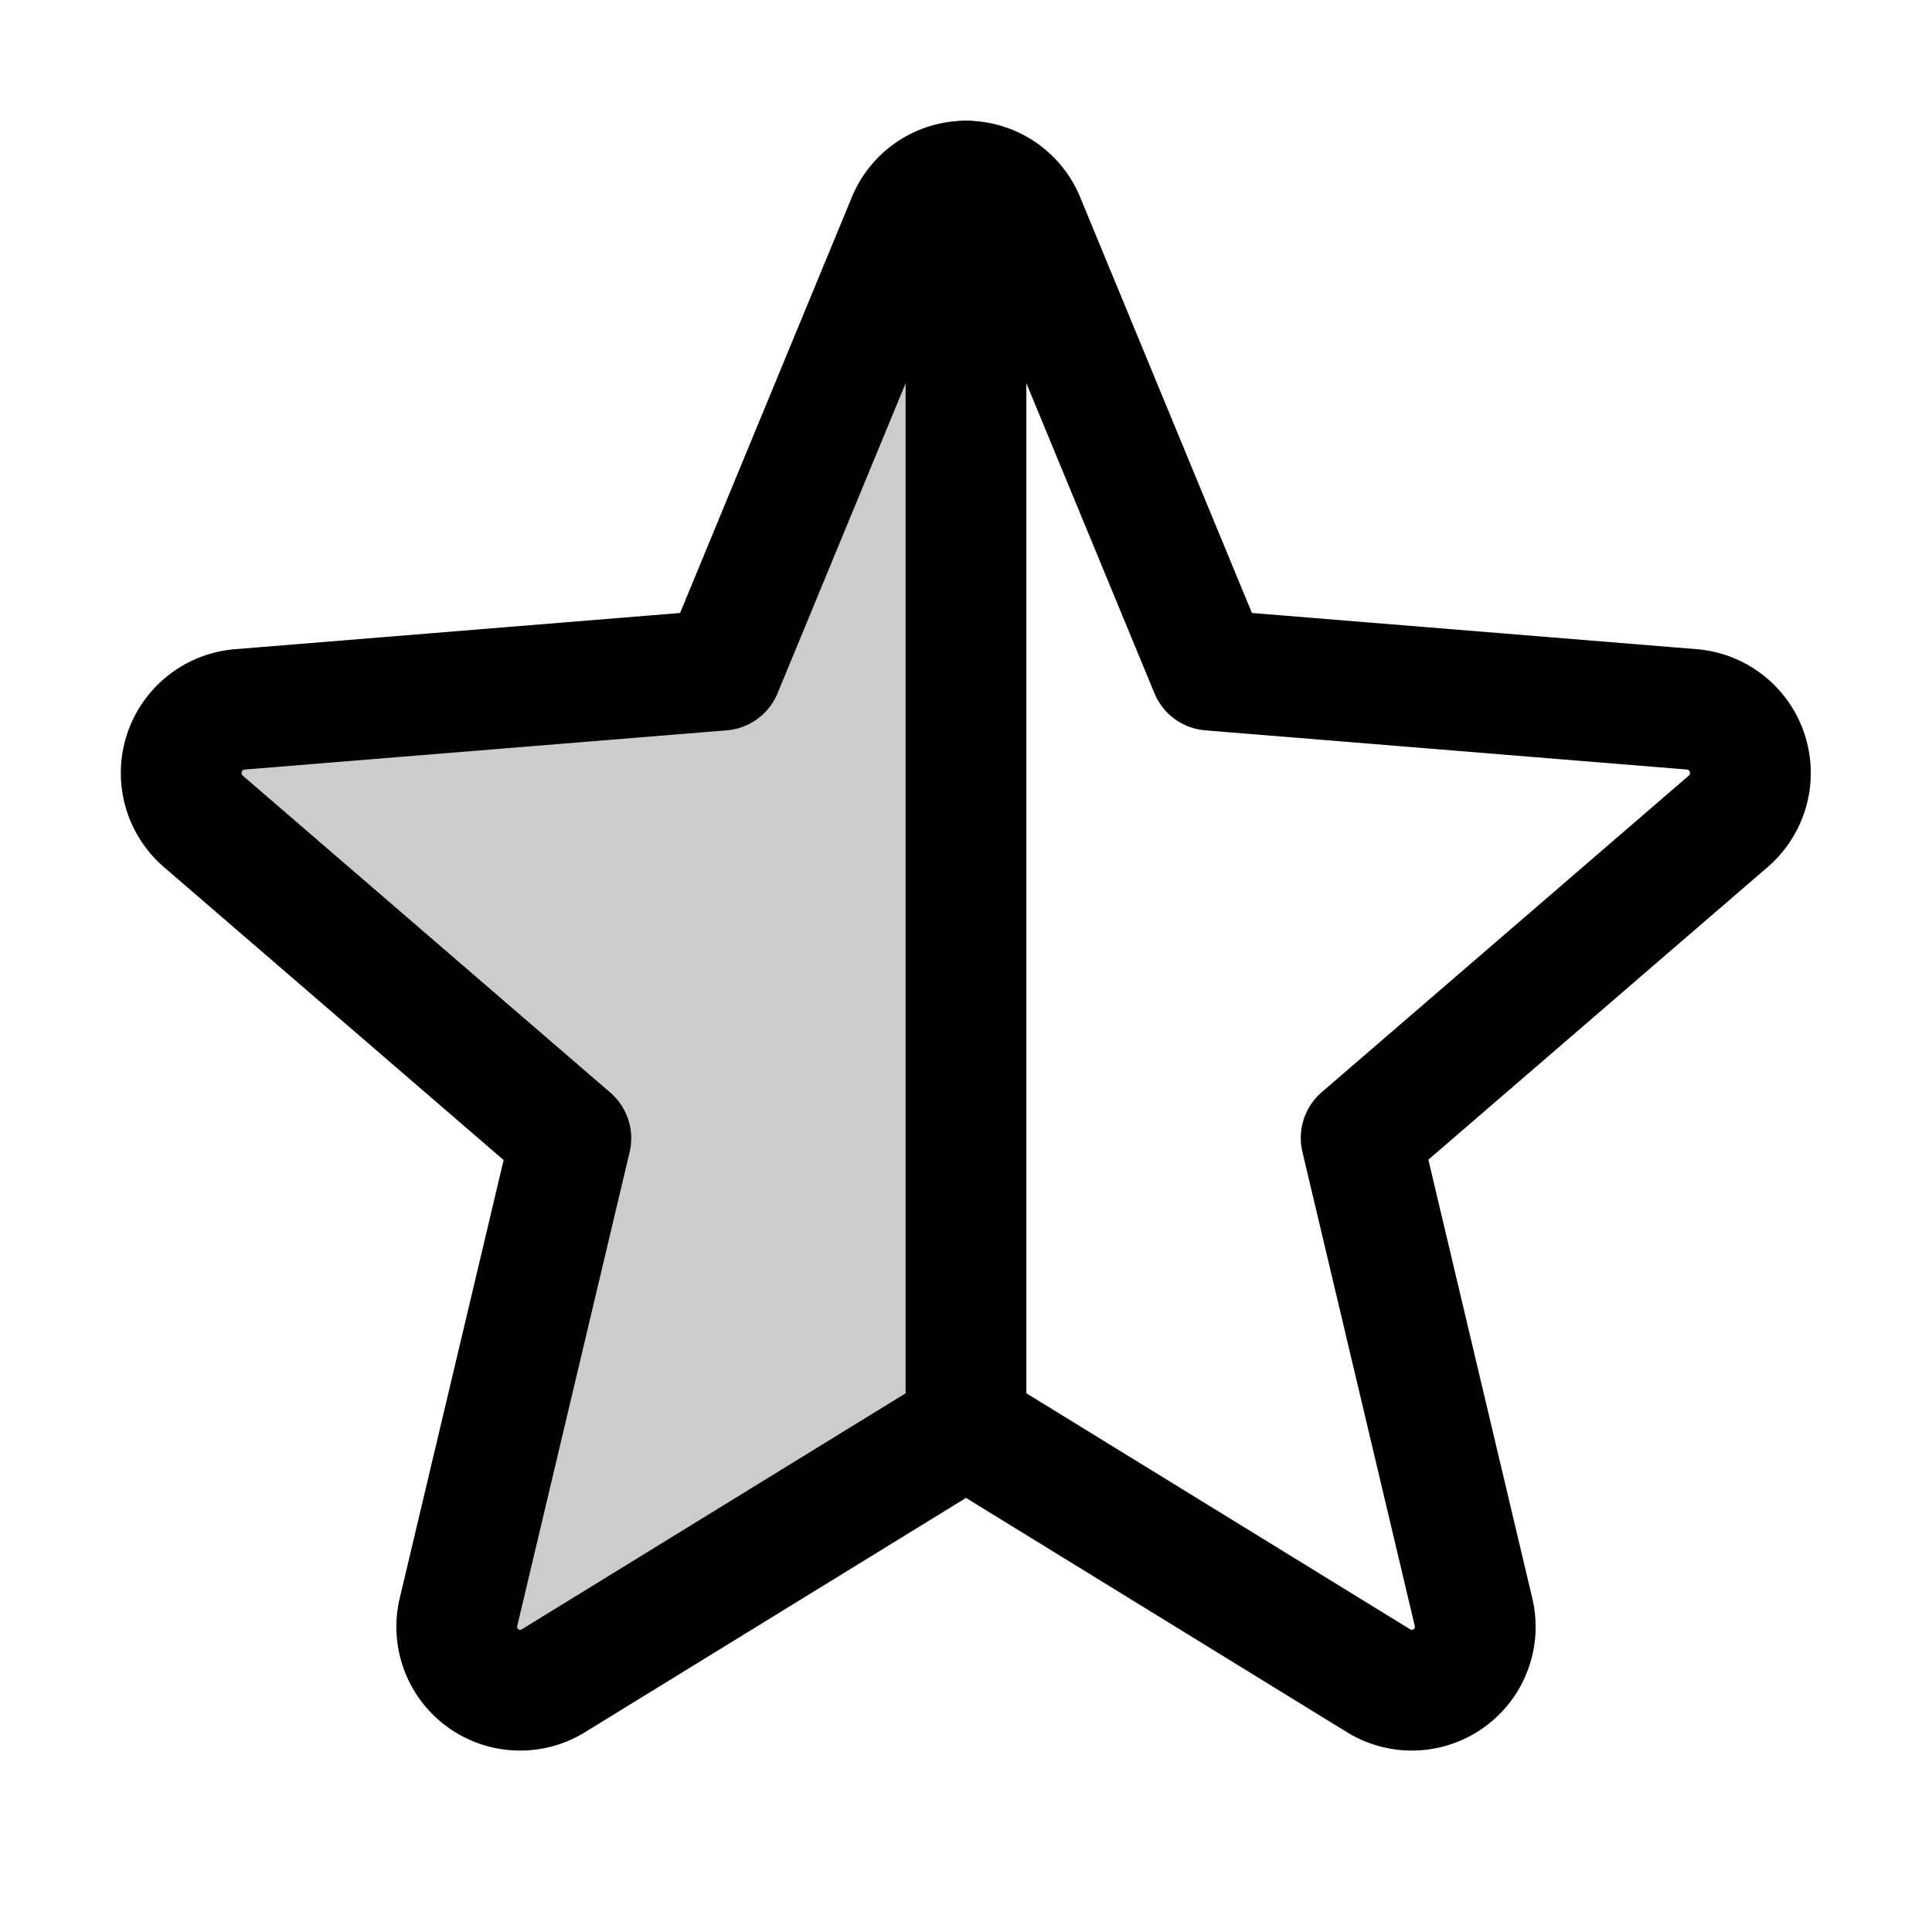
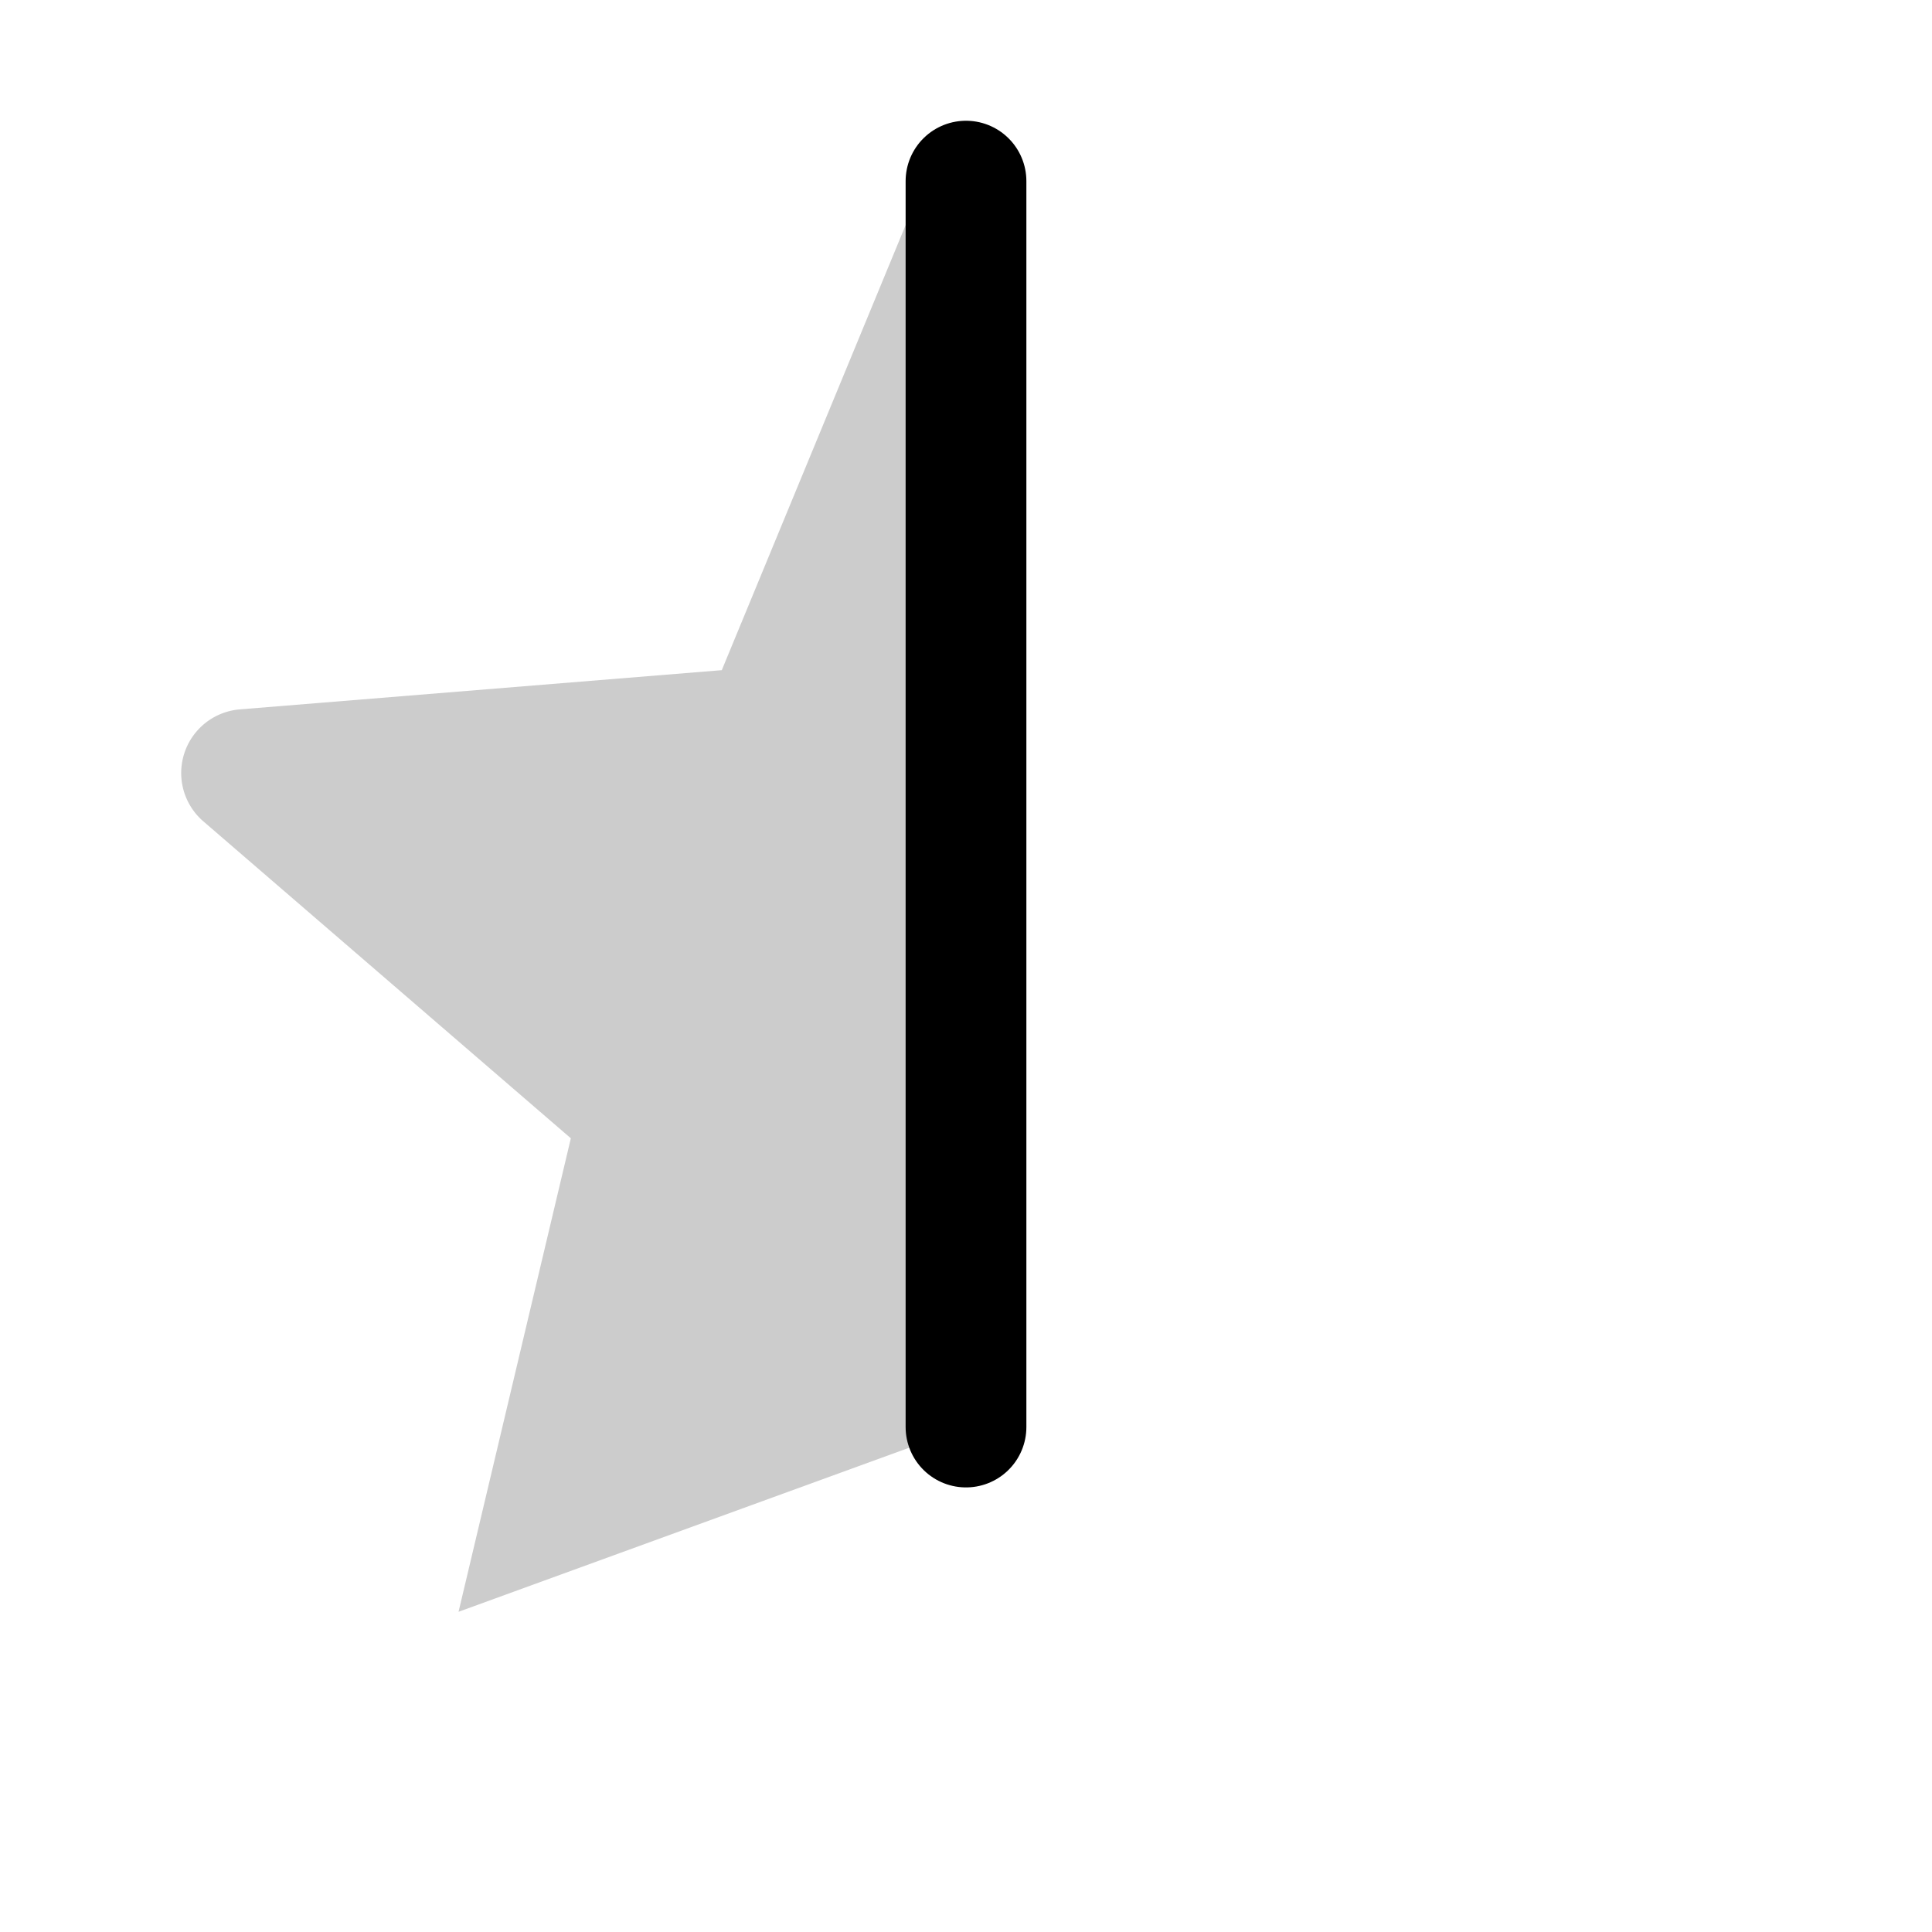
<svg xmlns="http://www.w3.org/2000/svg" viewBox="0 0 256 256">
  <rect width="256" height="256" fill="none" />
-   <path d="M120.26,29.2,95.64,88.8,31.73,94a8.46,8.46,0,0,0-4.79,14.83l48.7,42L60.76,213.57a8.4,8.4,0,0,0,12.52,9.17L128,189.09V24A8.26,8.26,0,0,0,120.26,29.2Z" opacity="0.2" />
+   <path d="M120.26,29.2,95.64,88.8,31.73,94a8.46,8.46,0,0,0-4.79,14.83l48.7,42L60.76,213.57L128,189.09V24A8.26,8.26,0,0,0,120.26,29.2Z" opacity="0.2" />
  <line x1="128" y1="189.09" x2="128" y2="24" fill="none" stroke="currentColor" stroke-linecap="round" stroke-linejoin="round" stroke-width="16" />
-   <path d="M128,189.09l54.72,33.65a8.4,8.4,0,0,0,12.52-9.17l-14.88-62.79,48.7-42A8.46,8.46,0,0,0,224.27,94L160.36,88.8,135.74,29.2a8.36,8.36,0,0,0-15.48,0L95.64,88.8,31.73,94a8.46,8.46,0,0,0-4.79,14.83l48.7,42L60.76,213.57a8.4,8.4,0,0,0,12.52,9.17Z" fill="none" stroke="currentColor" stroke-linecap="round" stroke-linejoin="round" stroke-width="16" />
</svg>